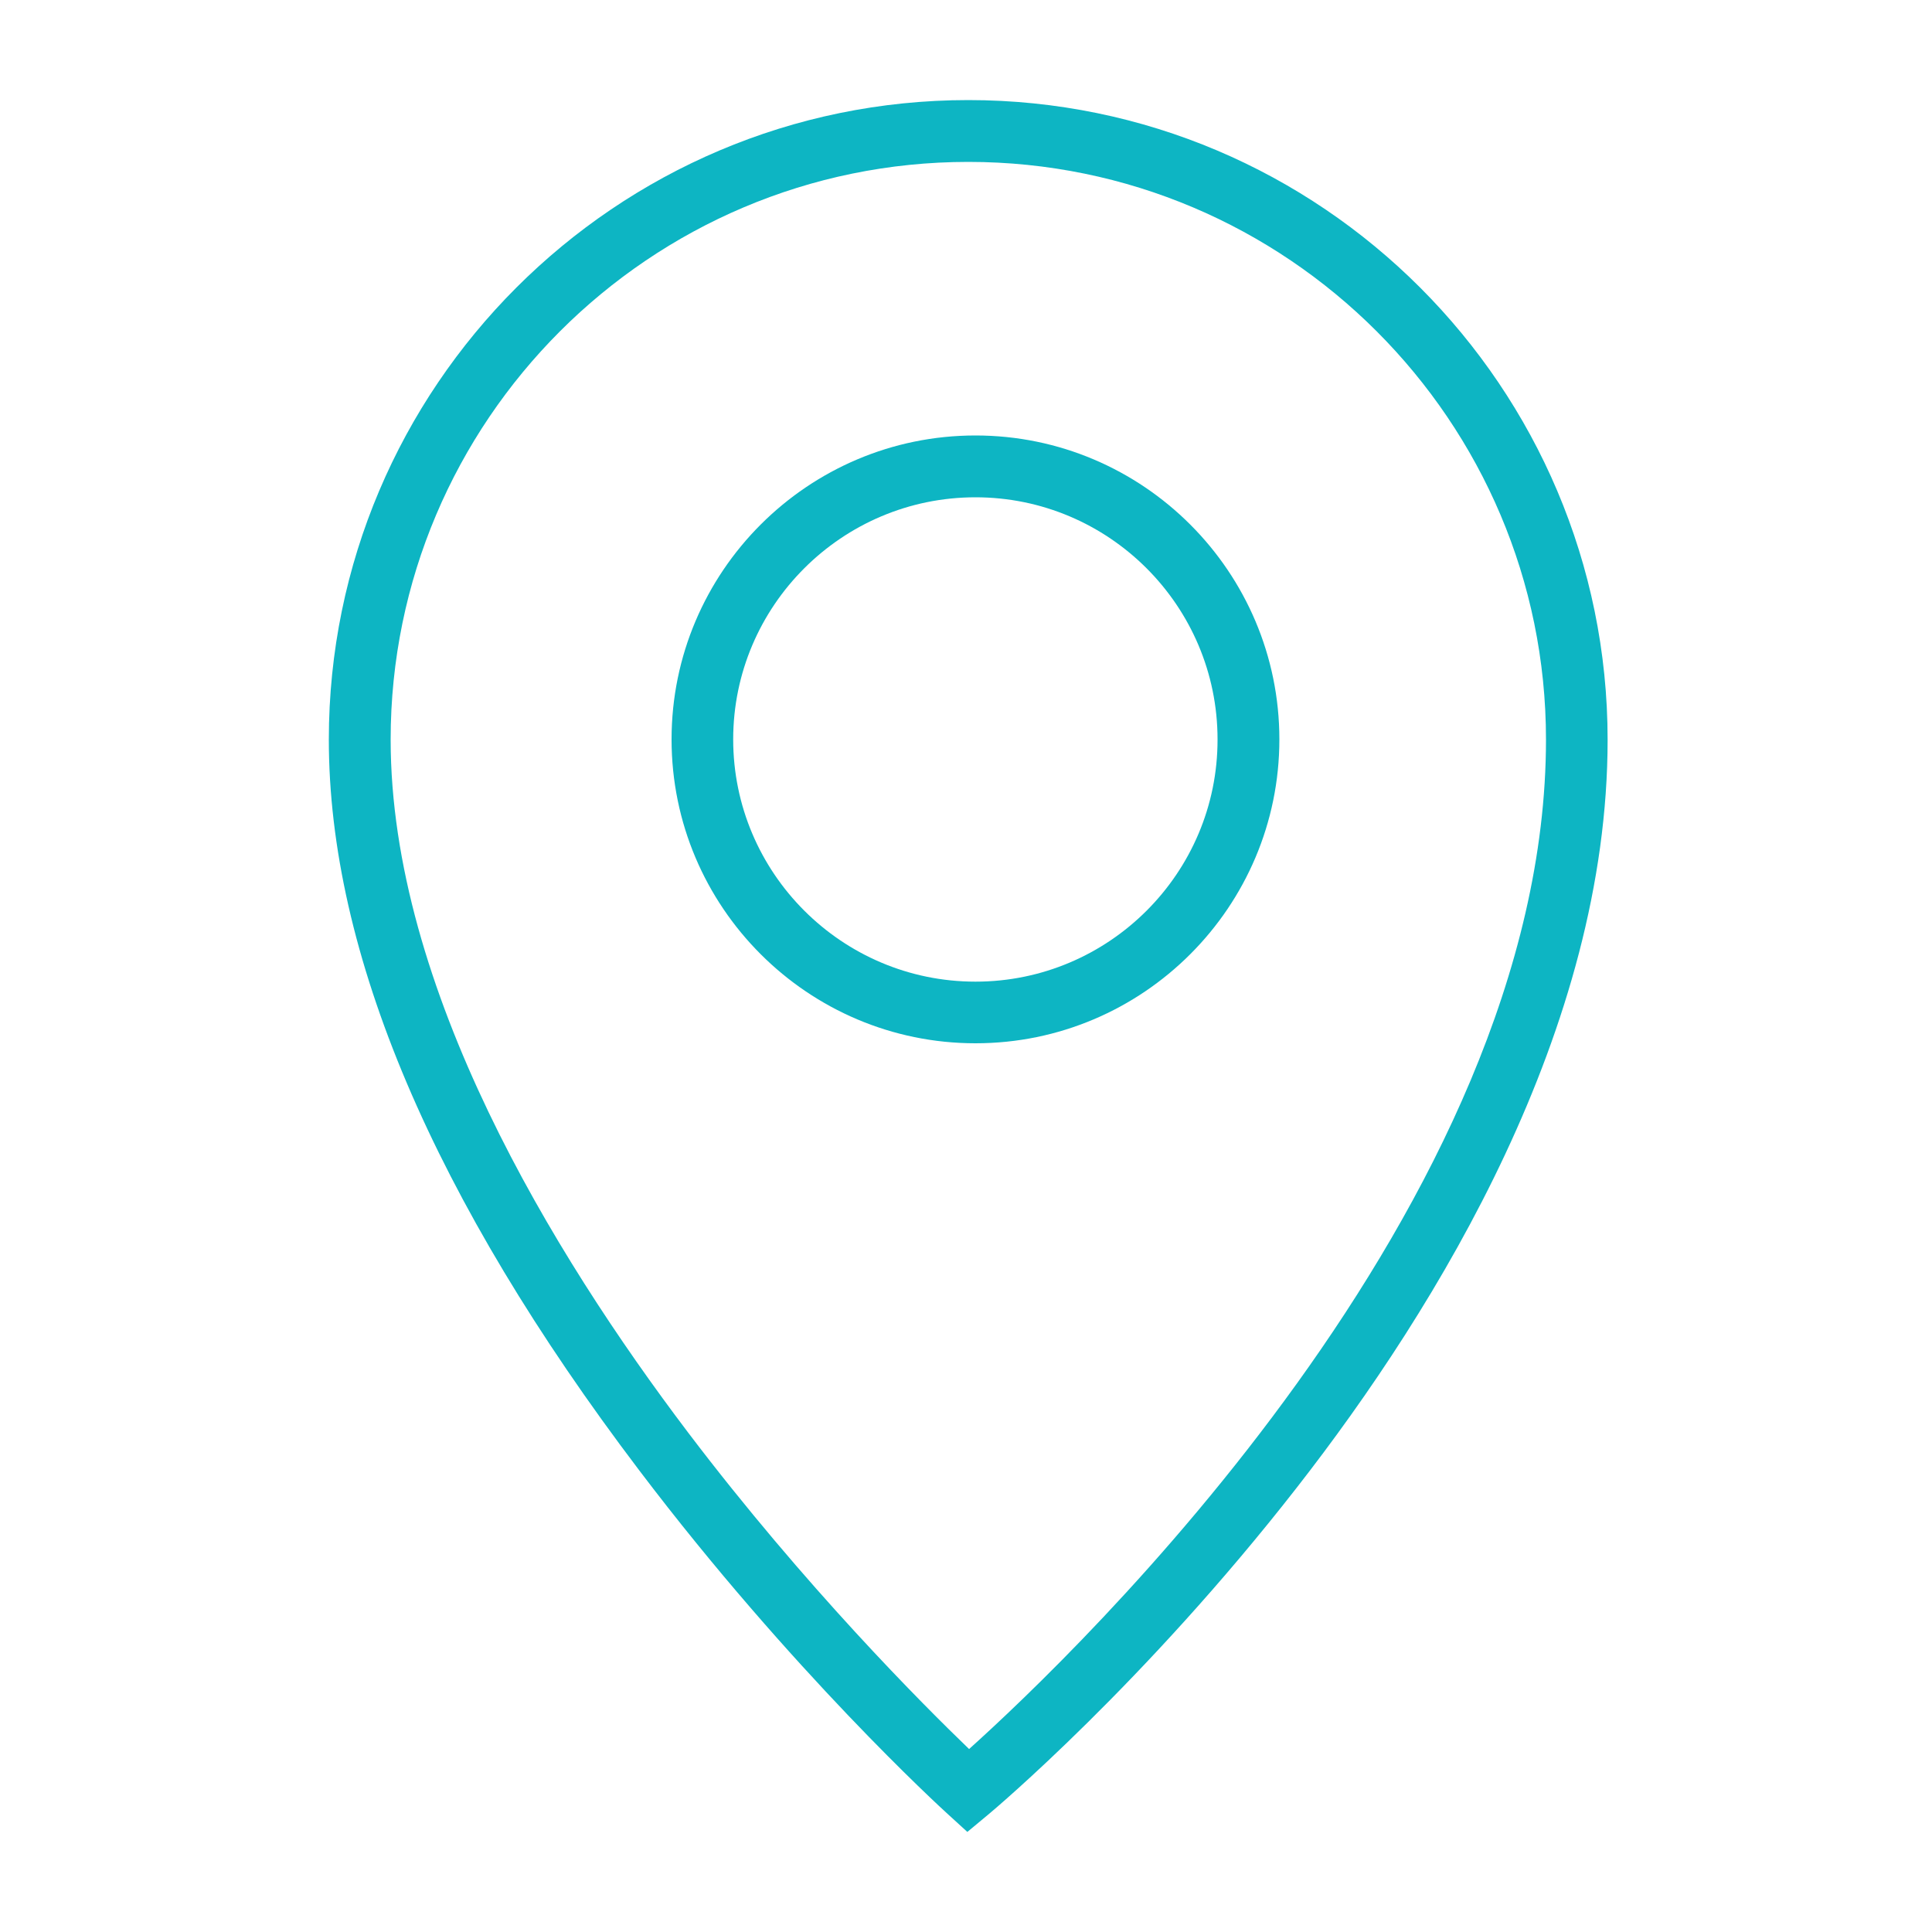
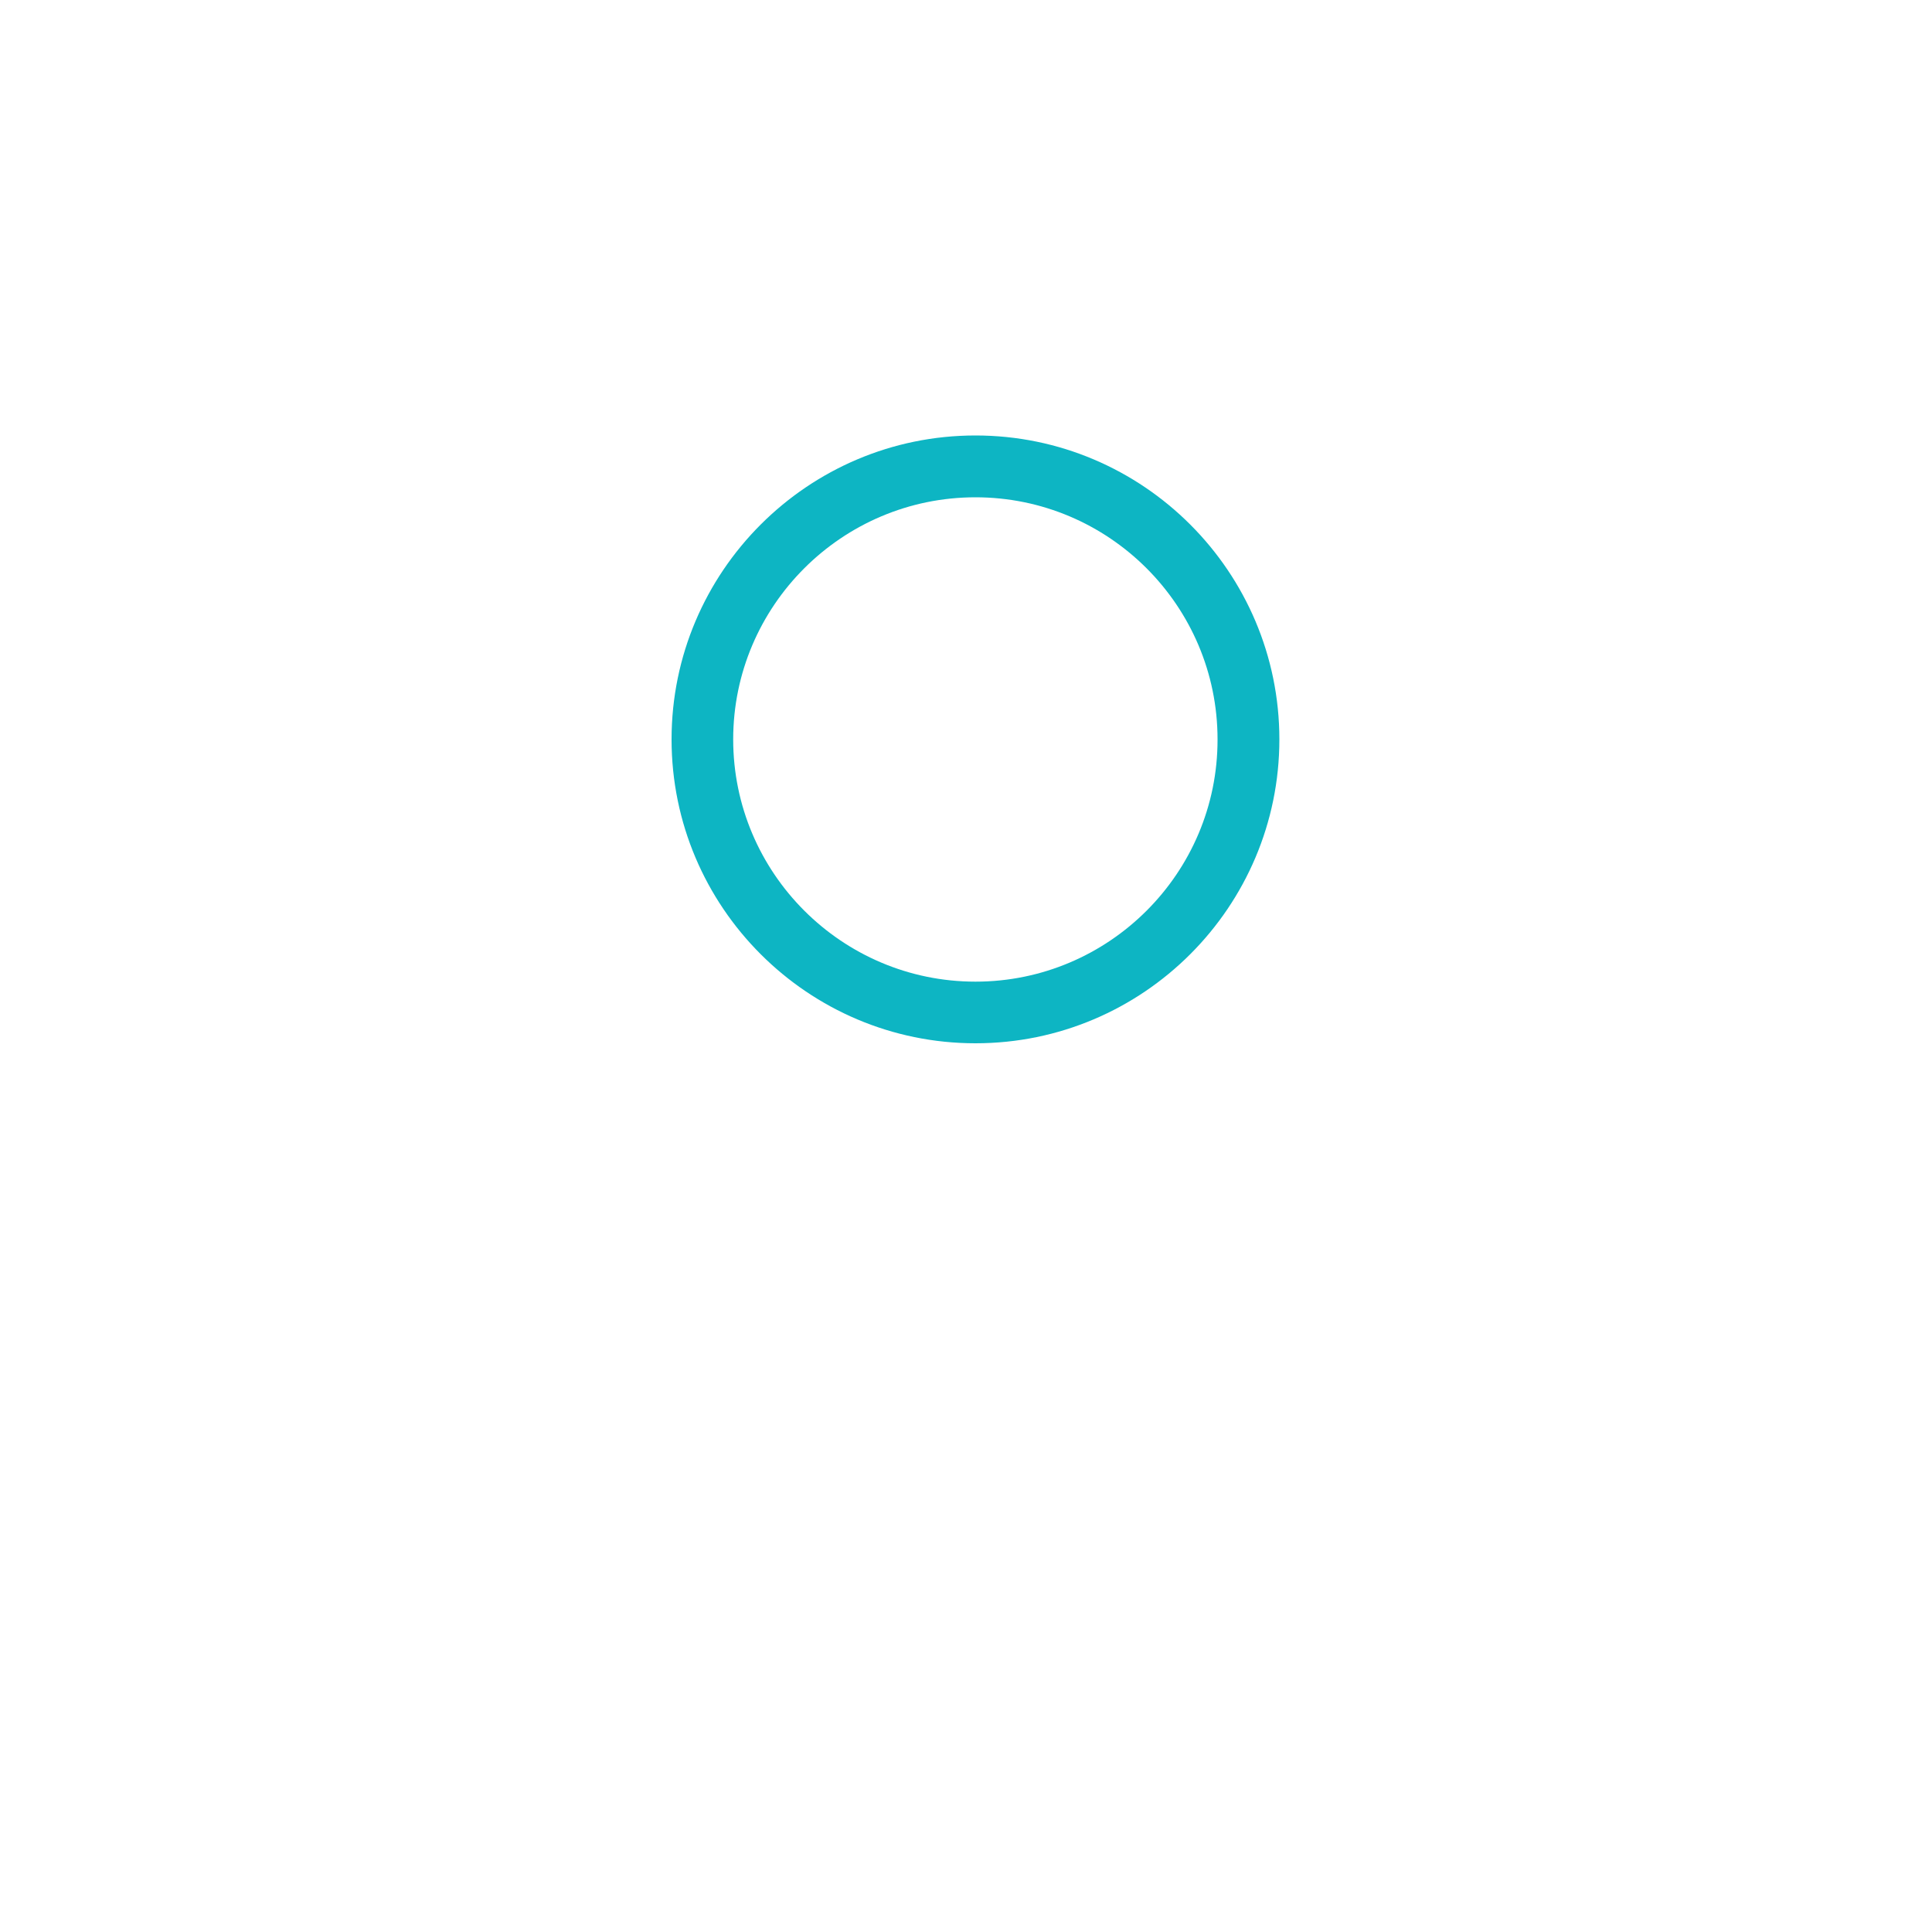
<svg xmlns="http://www.w3.org/2000/svg" version="1.1" x="0px" y="0px" viewBox="0 0 1000 1000" style="enable-background:new 0 0 1000 1000;" xml:space="preserve">
  <style type="text/css">
	.st0{fill:#0DB5C3;}
	.st1{clip-path:url(#SVGID_2_);}
	.st2{fill:#03B5C3;}
	.st3{fill:#0DB5C3;stroke:#0DB5C3;stroke-miterlimit:10;}
	.st4{fill:none;}
	.st5{fill:#0DB5C3;stroke:#0DB5C3;stroke-width:4;stroke-miterlimit:10;}
	.st6{fill:#0DB5C3;stroke:#0DB5C3;stroke-width:6;stroke-miterlimit:10;}
	.st7{fill:#0FB5C1;}
	.st8{fill:#0DB5C3;stroke:#FFFFFF;stroke-width:20;stroke-miterlimit:10;}
	.st9{fill:none;stroke:#0DB5C3;stroke-width:30;stroke-miterlimit:10;}
</style>
  <g id="Rand">
</g>
  <g id="Ebene_1">
    <g>
-       <path class="st0" d="M501.2,51.8c-182.5,0-331,148.5-331,331c0,110.4,54.1,237.7,160.7,378.3C409.6,865,487.1,935.8,490.4,938.8    l10.3,9.4l10.7-8.9c3.3-2.7,81-68.2,159.8-169.3c73.4-94.1,160.9-237.6,160.9-387.1C832.1,200.3,683.7,51.8,501.2,51.8z     M501.6,905.3c-23.8-22.9-85-84.1-145.5-163.9c-70.2-92.7-153.9-230.1-153.9-358.6c0-164.9,134.1-299,299-299    c164.9,0,299,134.1,299,299C800.2,623.7,556,856.4,501.6,905.3z" />
      <path class="st0" d="M504.9,225.4c-86.8,0-157.3,70.6-157.3,157.3c0,86.8,70.6,157.3,157.3,157.3c86.8,0,157.3-70.6,157.3-157.3    C662.2,296,591.7,225.4,504.9,225.4z M504.9,508.1c-69.1,0-125.4-56.2-125.4-125.4c0-69.1,56.3-125.3,125.4-125.3    c69.1,0,125.3,56.2,125.3,125.3C630.3,451.9,574,508.1,504.9,508.1z" />
    </g>
  </g>
</svg>